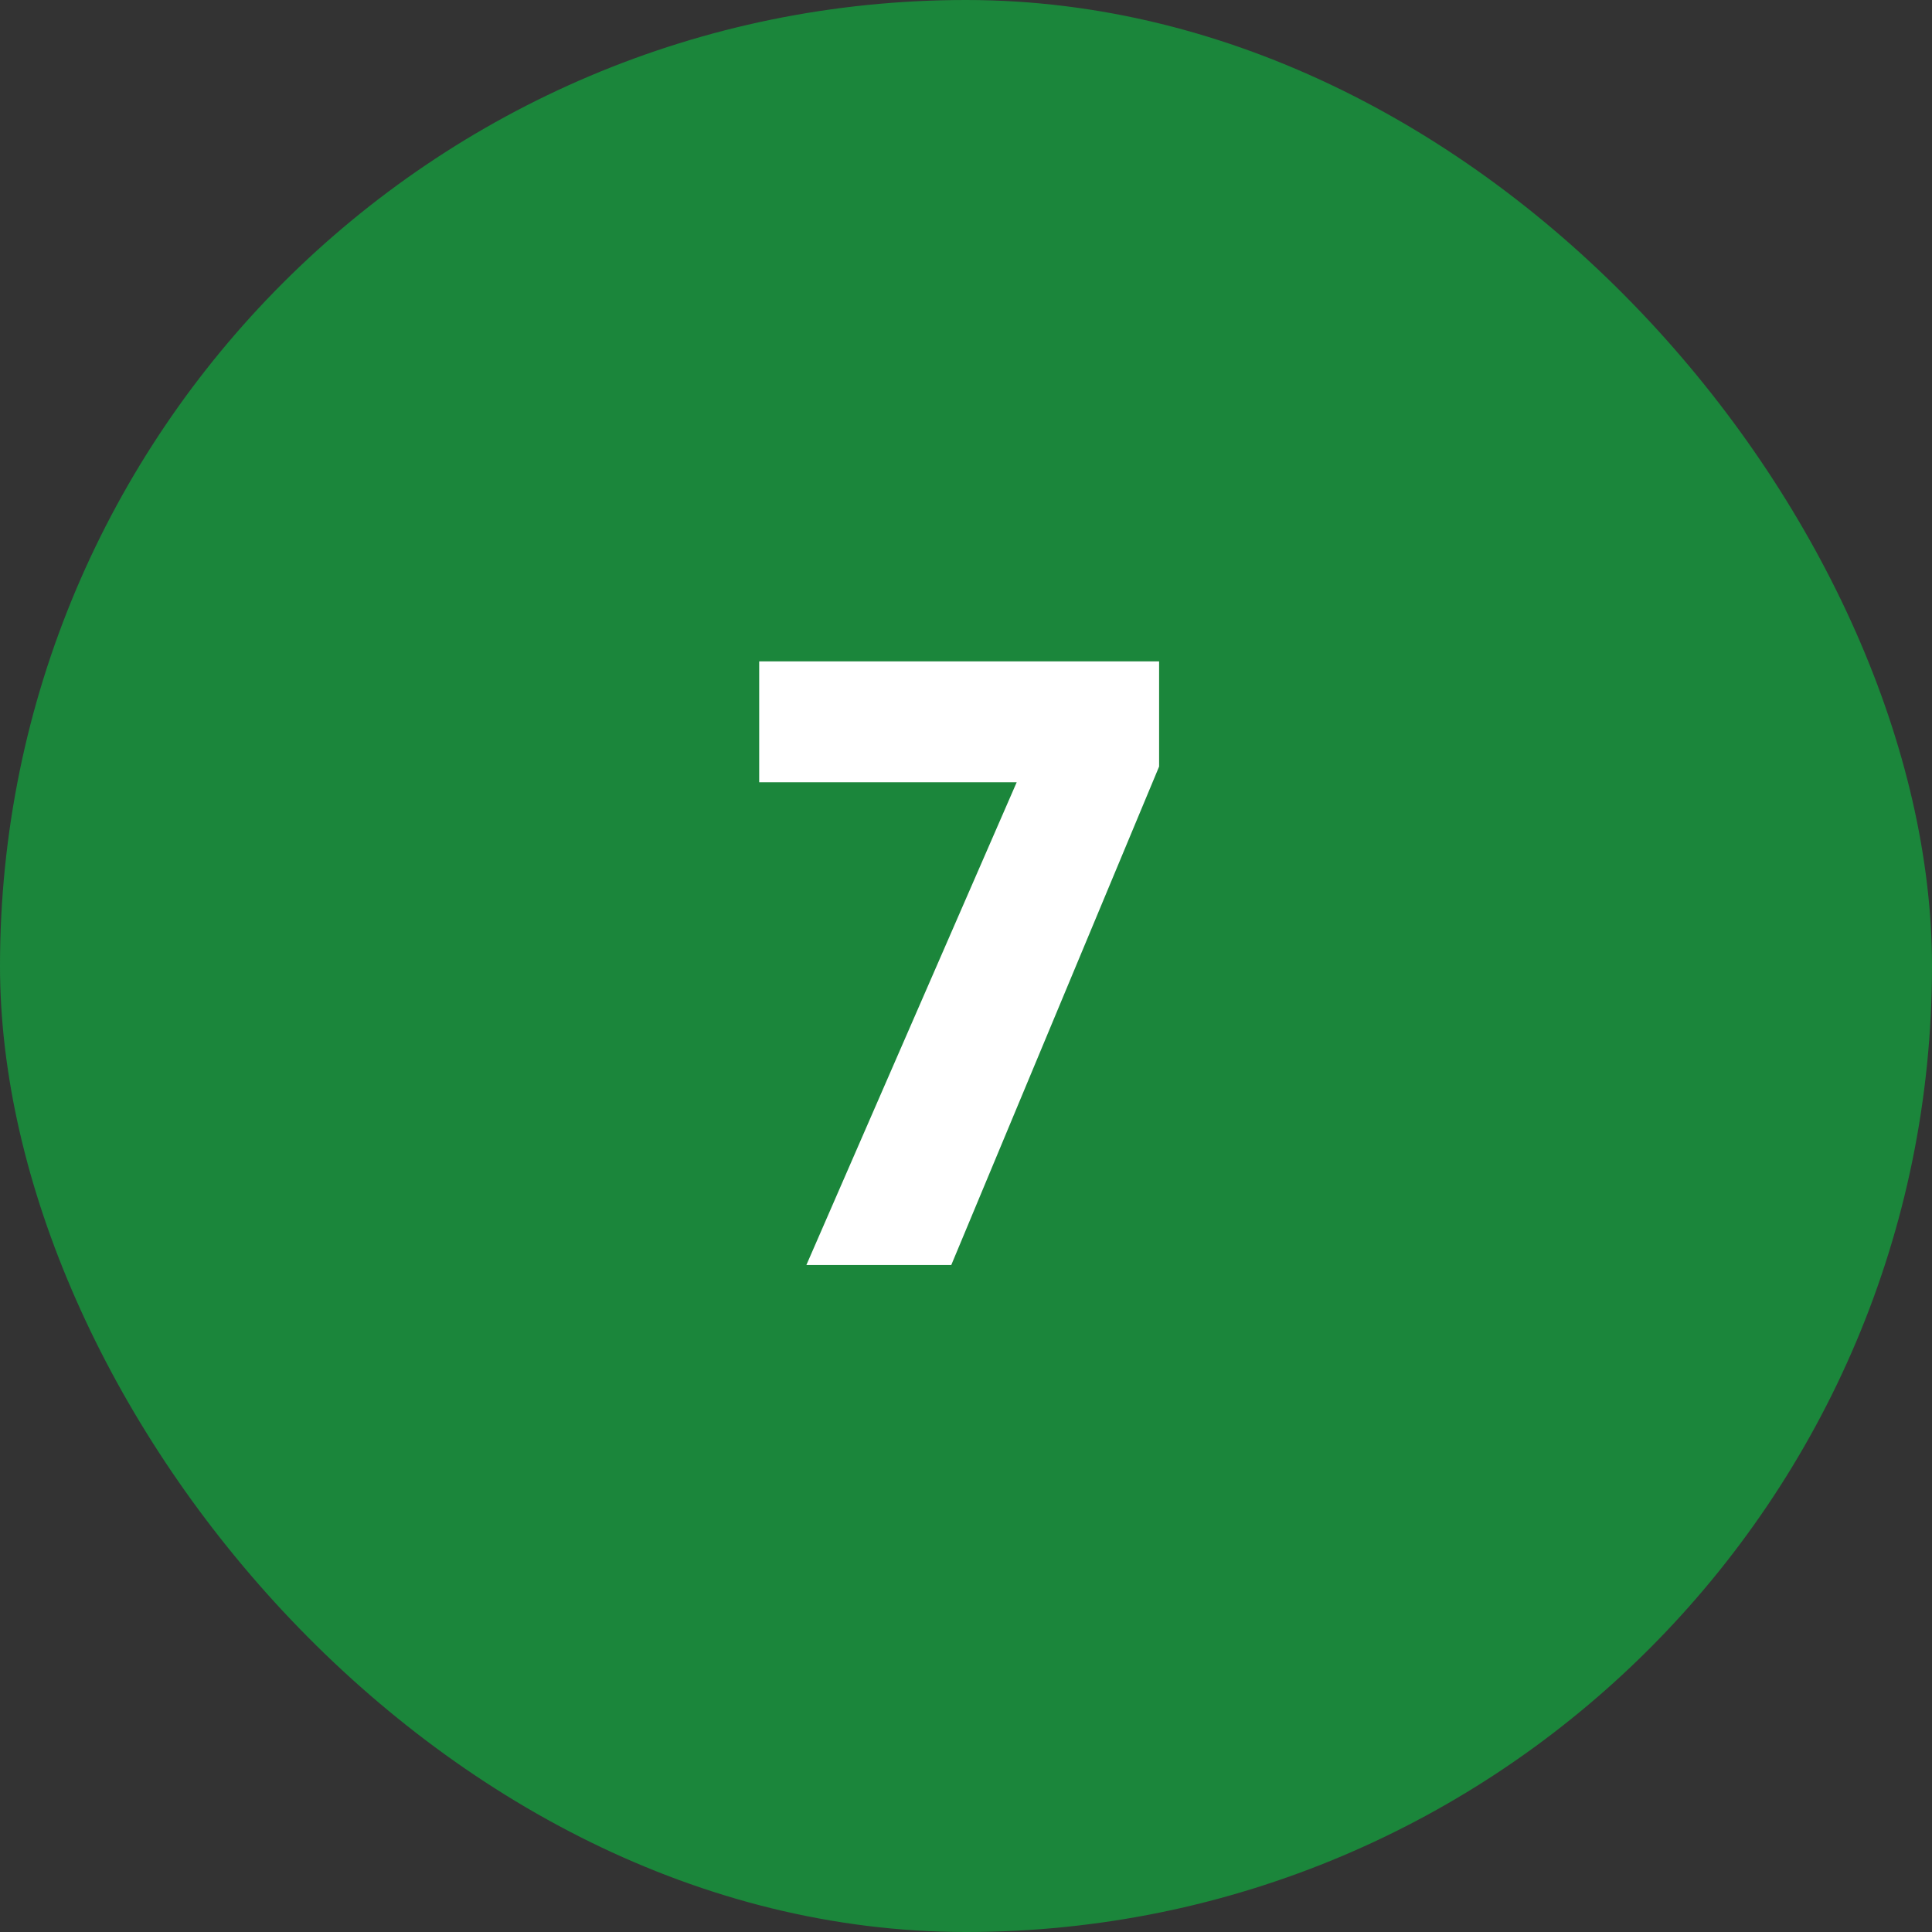
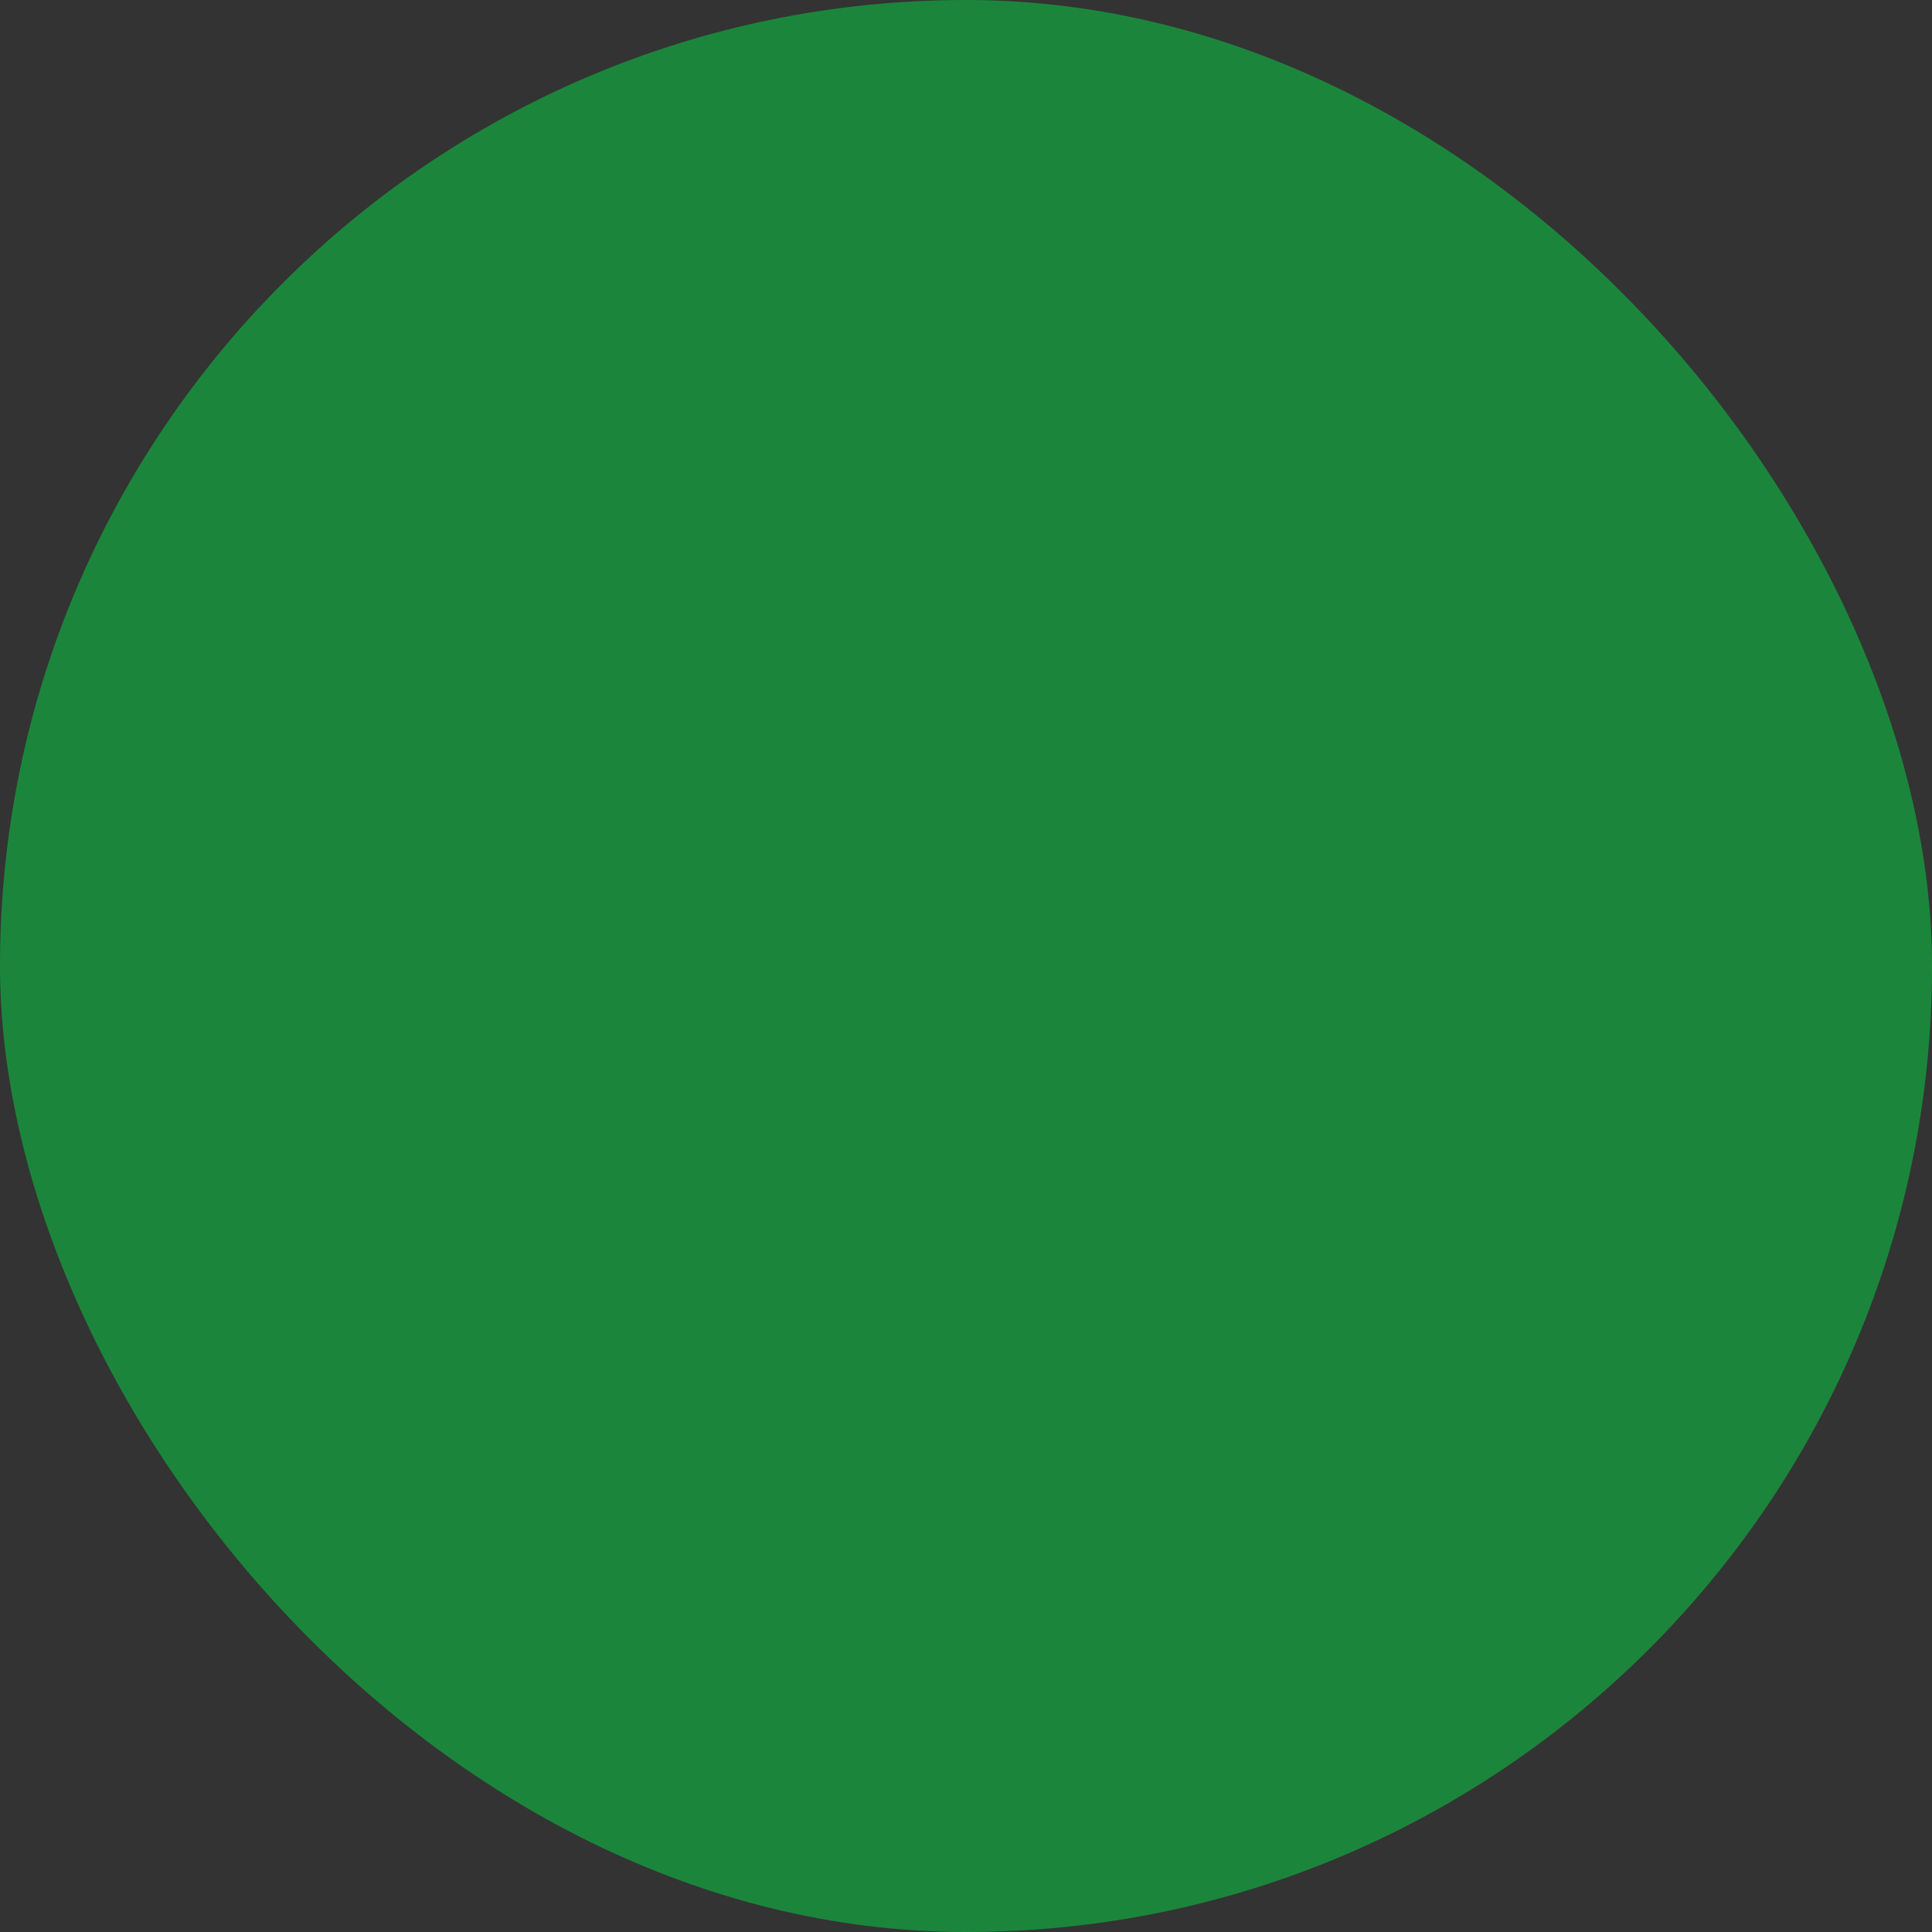
<svg xmlns="http://www.w3.org/2000/svg" width="42" height="42" viewBox="0 0 42 42" fill="none">
  <rect x="0" y="0" width="42" height="42" fill="#333333" stroke="none" />
  <rect width="42" height="42" rx="21" fill="#1B863B" />
-   <path d="M25.198 16.664L20.68 27.5H17.53L22.102 17.006H16.504V14.378H25.198V16.664Z" fill="white" />
</svg>